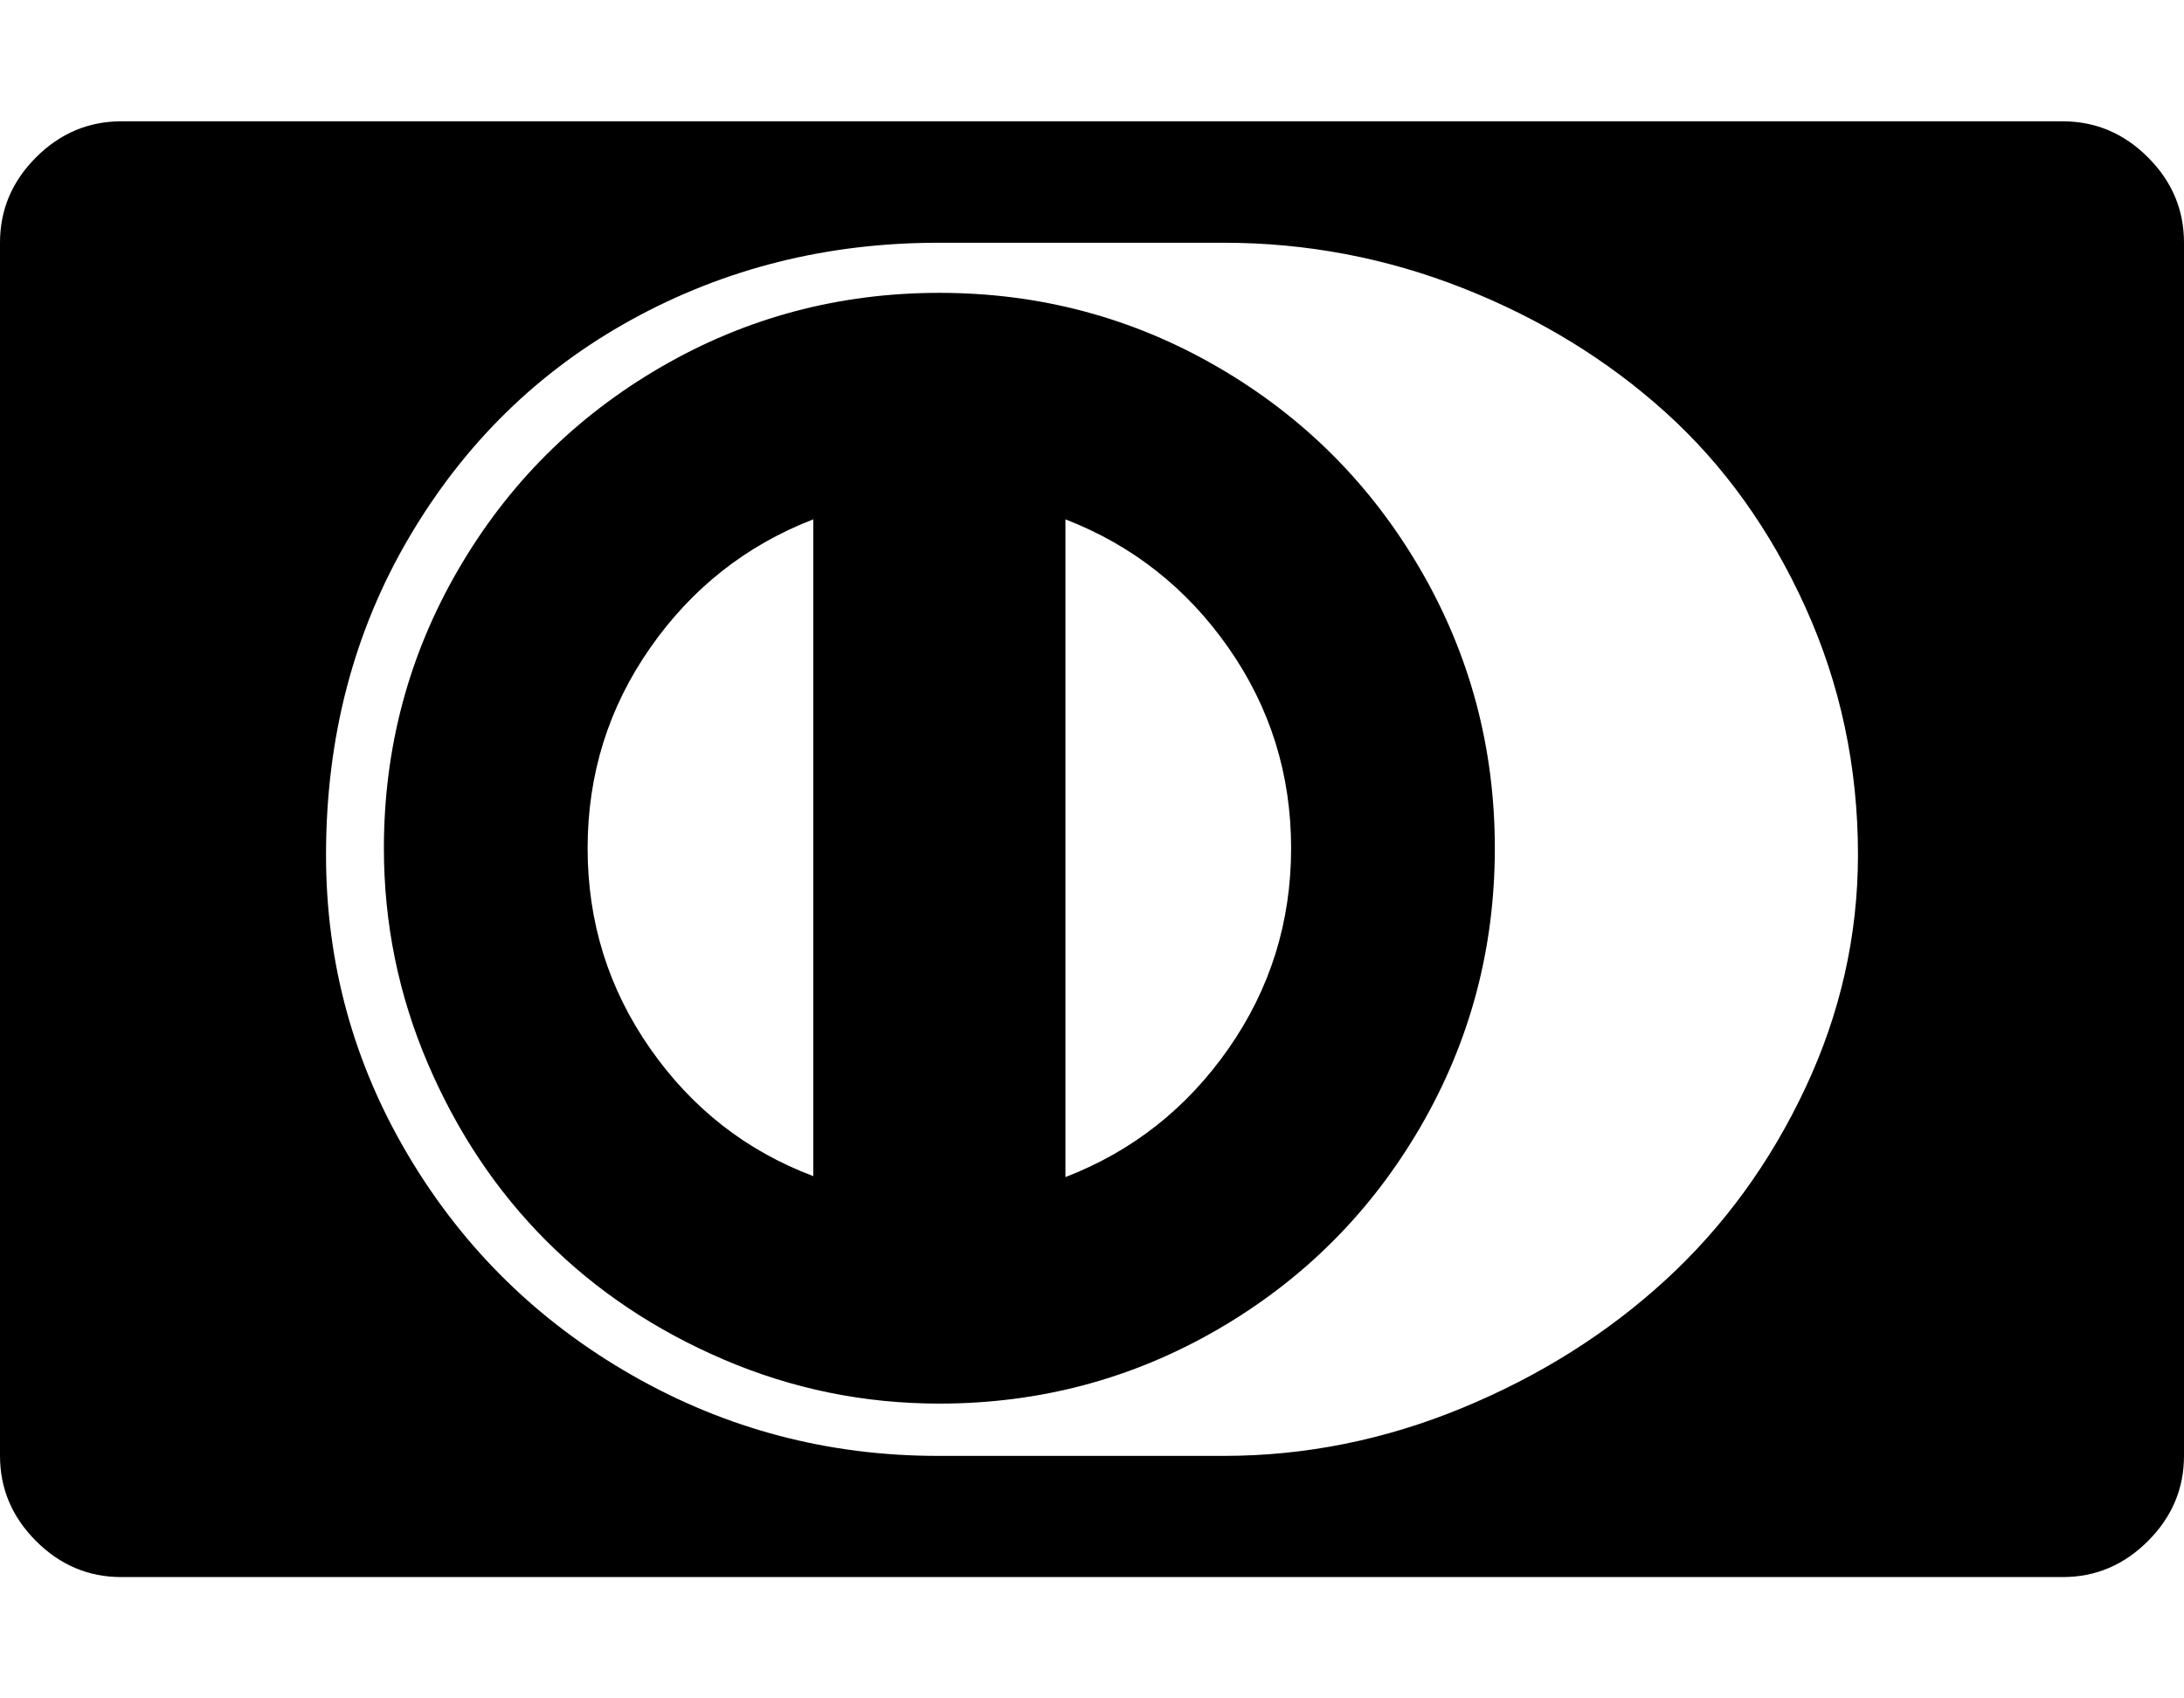
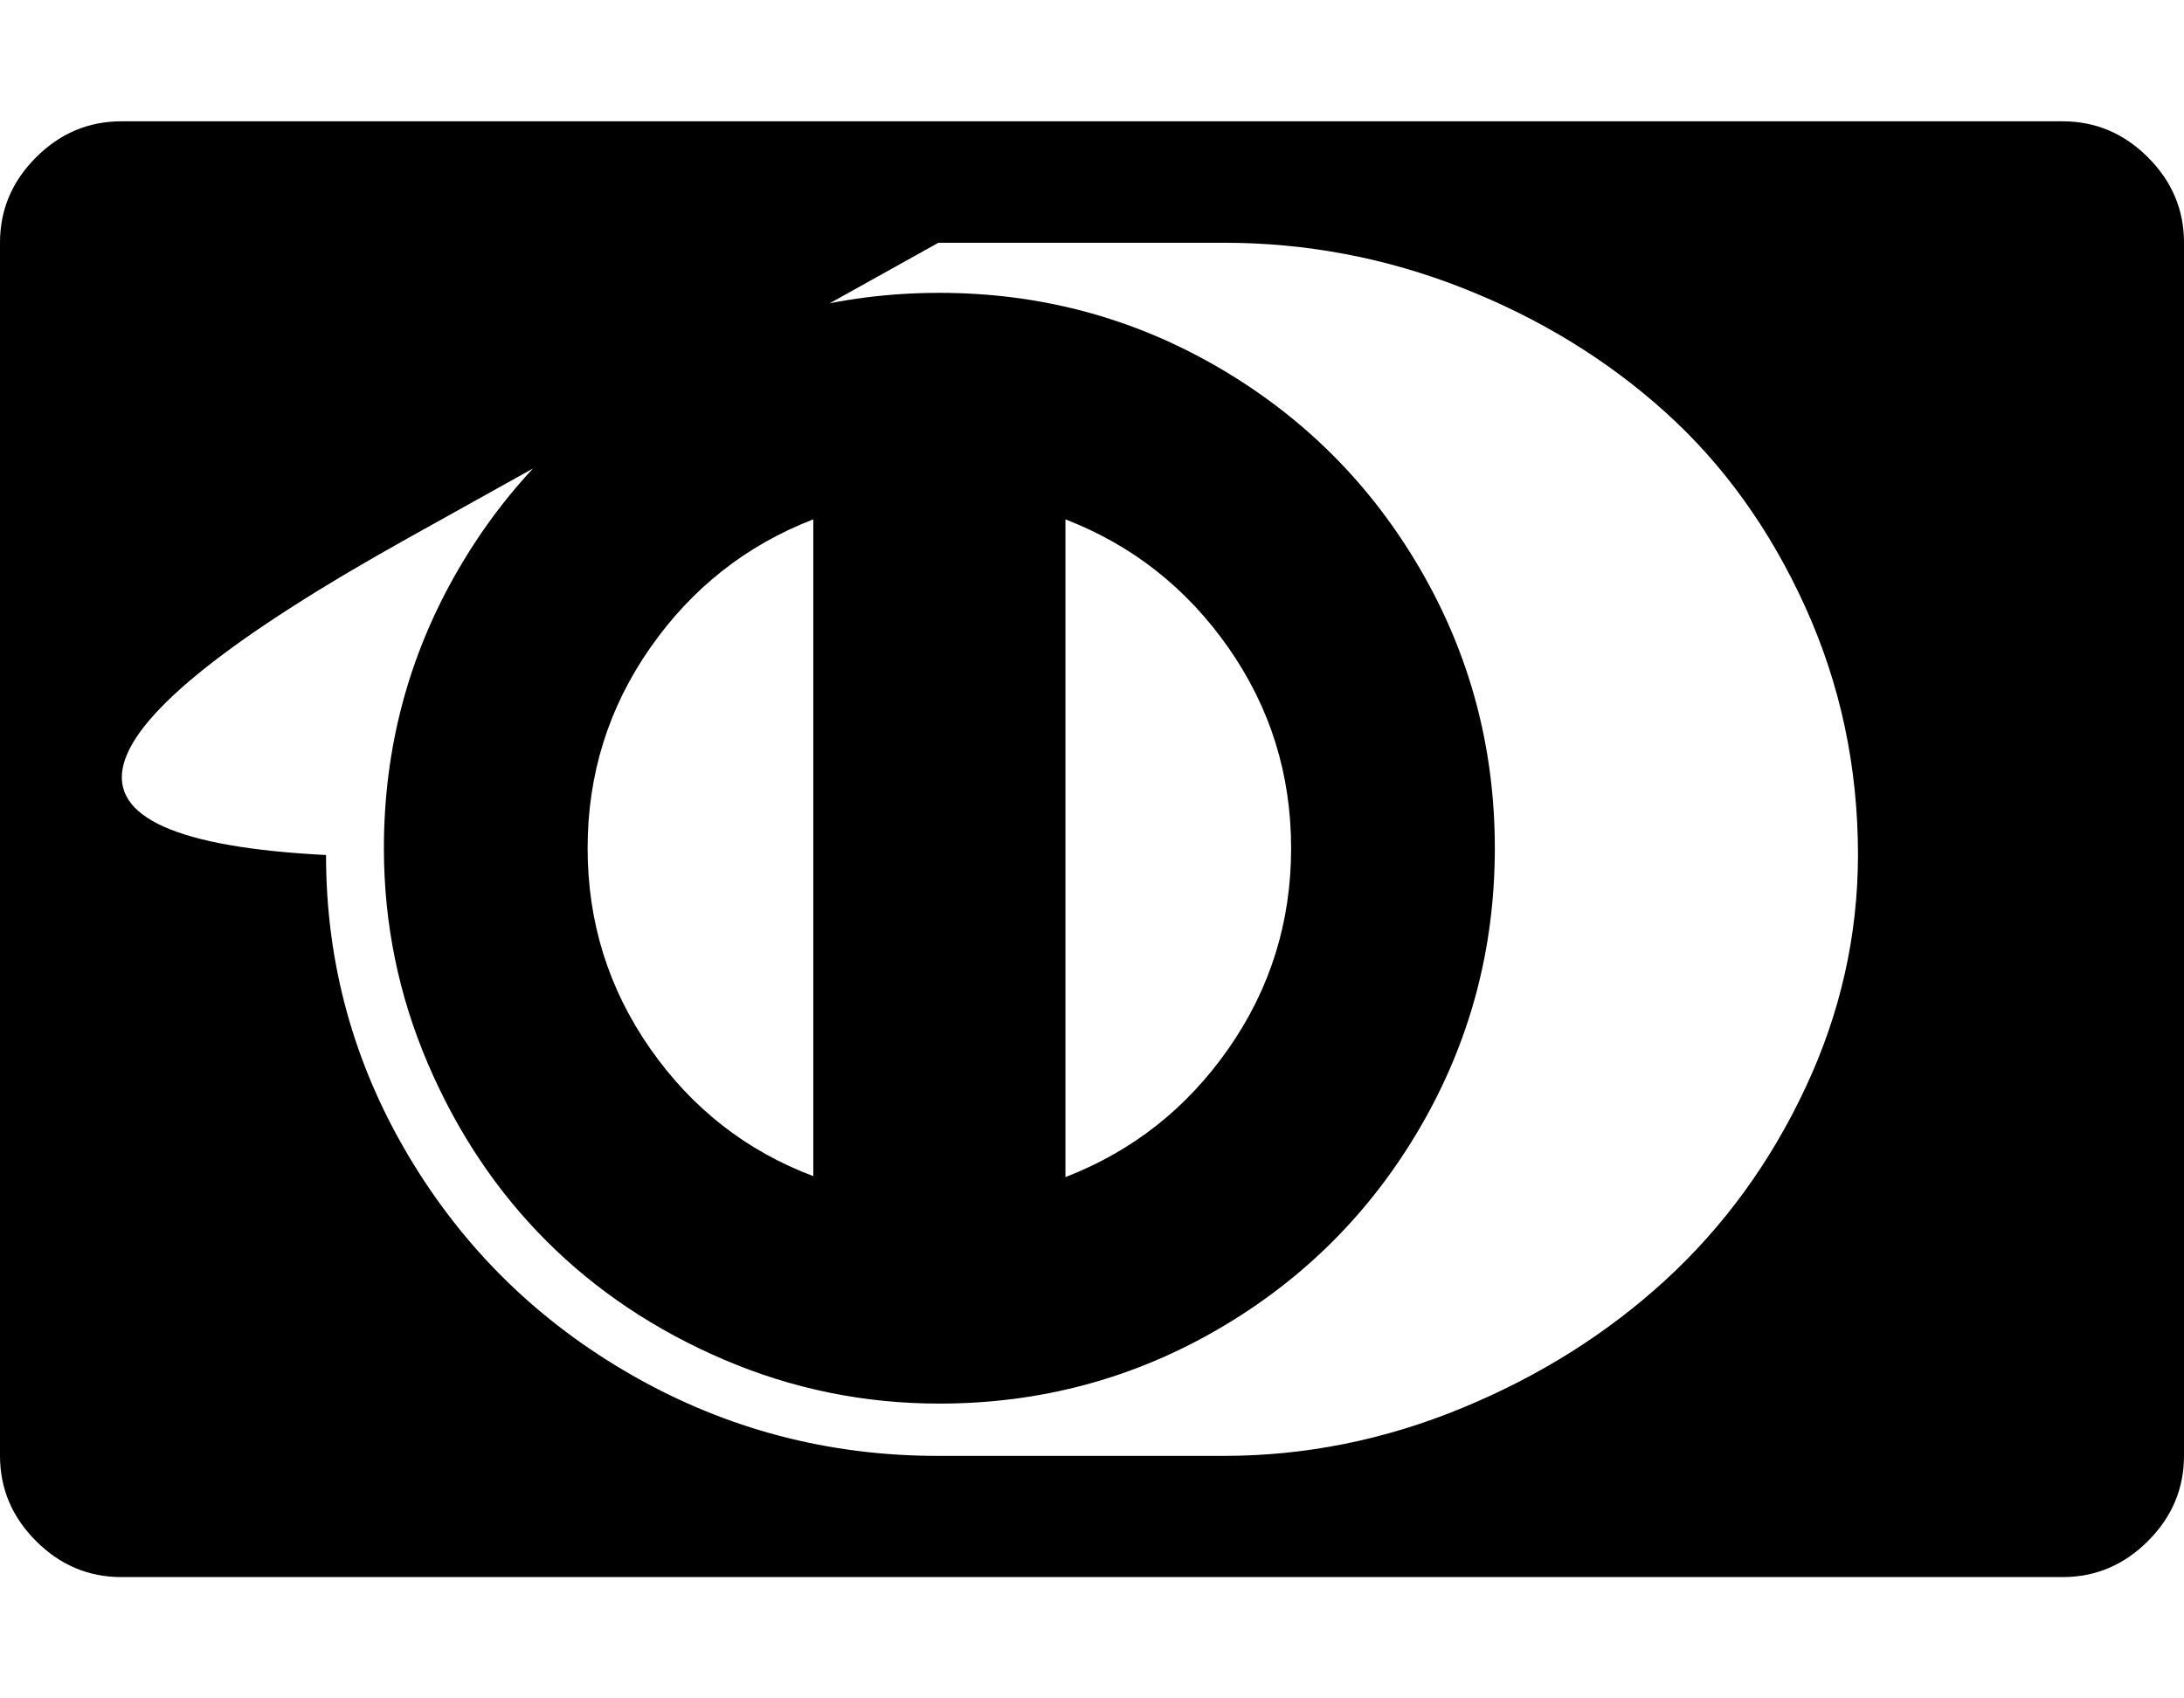
<svg xmlns="http://www.w3.org/2000/svg" width="18" height="14" viewBox="0 0 18 14">
-   <path d="M6.703 9.695V4.281q-.828.32-1.344 1.059t-.516 1.652.516 1.652 1.344 1.051zm3.938-2.703q0-.914-.516-1.652T8.781 4.281v5.422q.828-.32 1.344-1.059t.516-1.652zm1.679 0q0 1.242-.613 2.297t-1.668 1.668-2.297.613q-.93 0-1.777-.363t-1.461-.977-.977-1.461-.363-1.777q0-1.242.613-2.297t1.668-1.668 2.297-.613 2.297.613 1.668 1.668.613 2.297zm2.993.055q0-1.086-.434-2.043t-1.152-1.605-1.668-1.023-1.973-.375H7.734q-1.375 0-2.527.633T3.371 4.431t-.684 2.617q0 1.336.68 2.48t1.844 1.809 2.523.664h2.352q1.008 0 1.965-.395t1.676-1.055 1.152-1.582.434-1.922zM18 2v10q0 .406-.297.703T17 13H1q-.406 0-.703-.297T0 12V2q0-.406.297-.703T1 1h16q.406 0 .703.297T18 2z" />
+   <path d="M6.703 9.695V4.281q-.828.32-1.344 1.059t-.516 1.652.516 1.652 1.344 1.051zm3.938-2.703q0-.914-.516-1.652T8.781 4.281v5.422q.828-.32 1.344-1.059t.516-1.652zm1.679 0q0 1.242-.613 2.297t-1.668 1.668-2.297.613q-.93 0-1.777-.363t-1.461-.977-.977-1.461-.363-1.777q0-1.242.613-2.297t1.668-1.668 2.297-.613 2.297.613 1.668 1.668.613 2.297zm2.993.055q0-1.086-.434-2.043t-1.152-1.605-1.668-1.023-1.973-.375H7.734T3.371 4.431t-.684 2.617q0 1.336.68 2.48t1.844 1.809 2.523.664h2.352q1.008 0 1.965-.395t1.676-1.055 1.152-1.582.434-1.922zM18 2v10q0 .406-.297.703T17 13H1q-.406 0-.703-.297T0 12V2q0-.406.297-.703T1 1h16q.406 0 .703.297T18 2z" />
</svg>